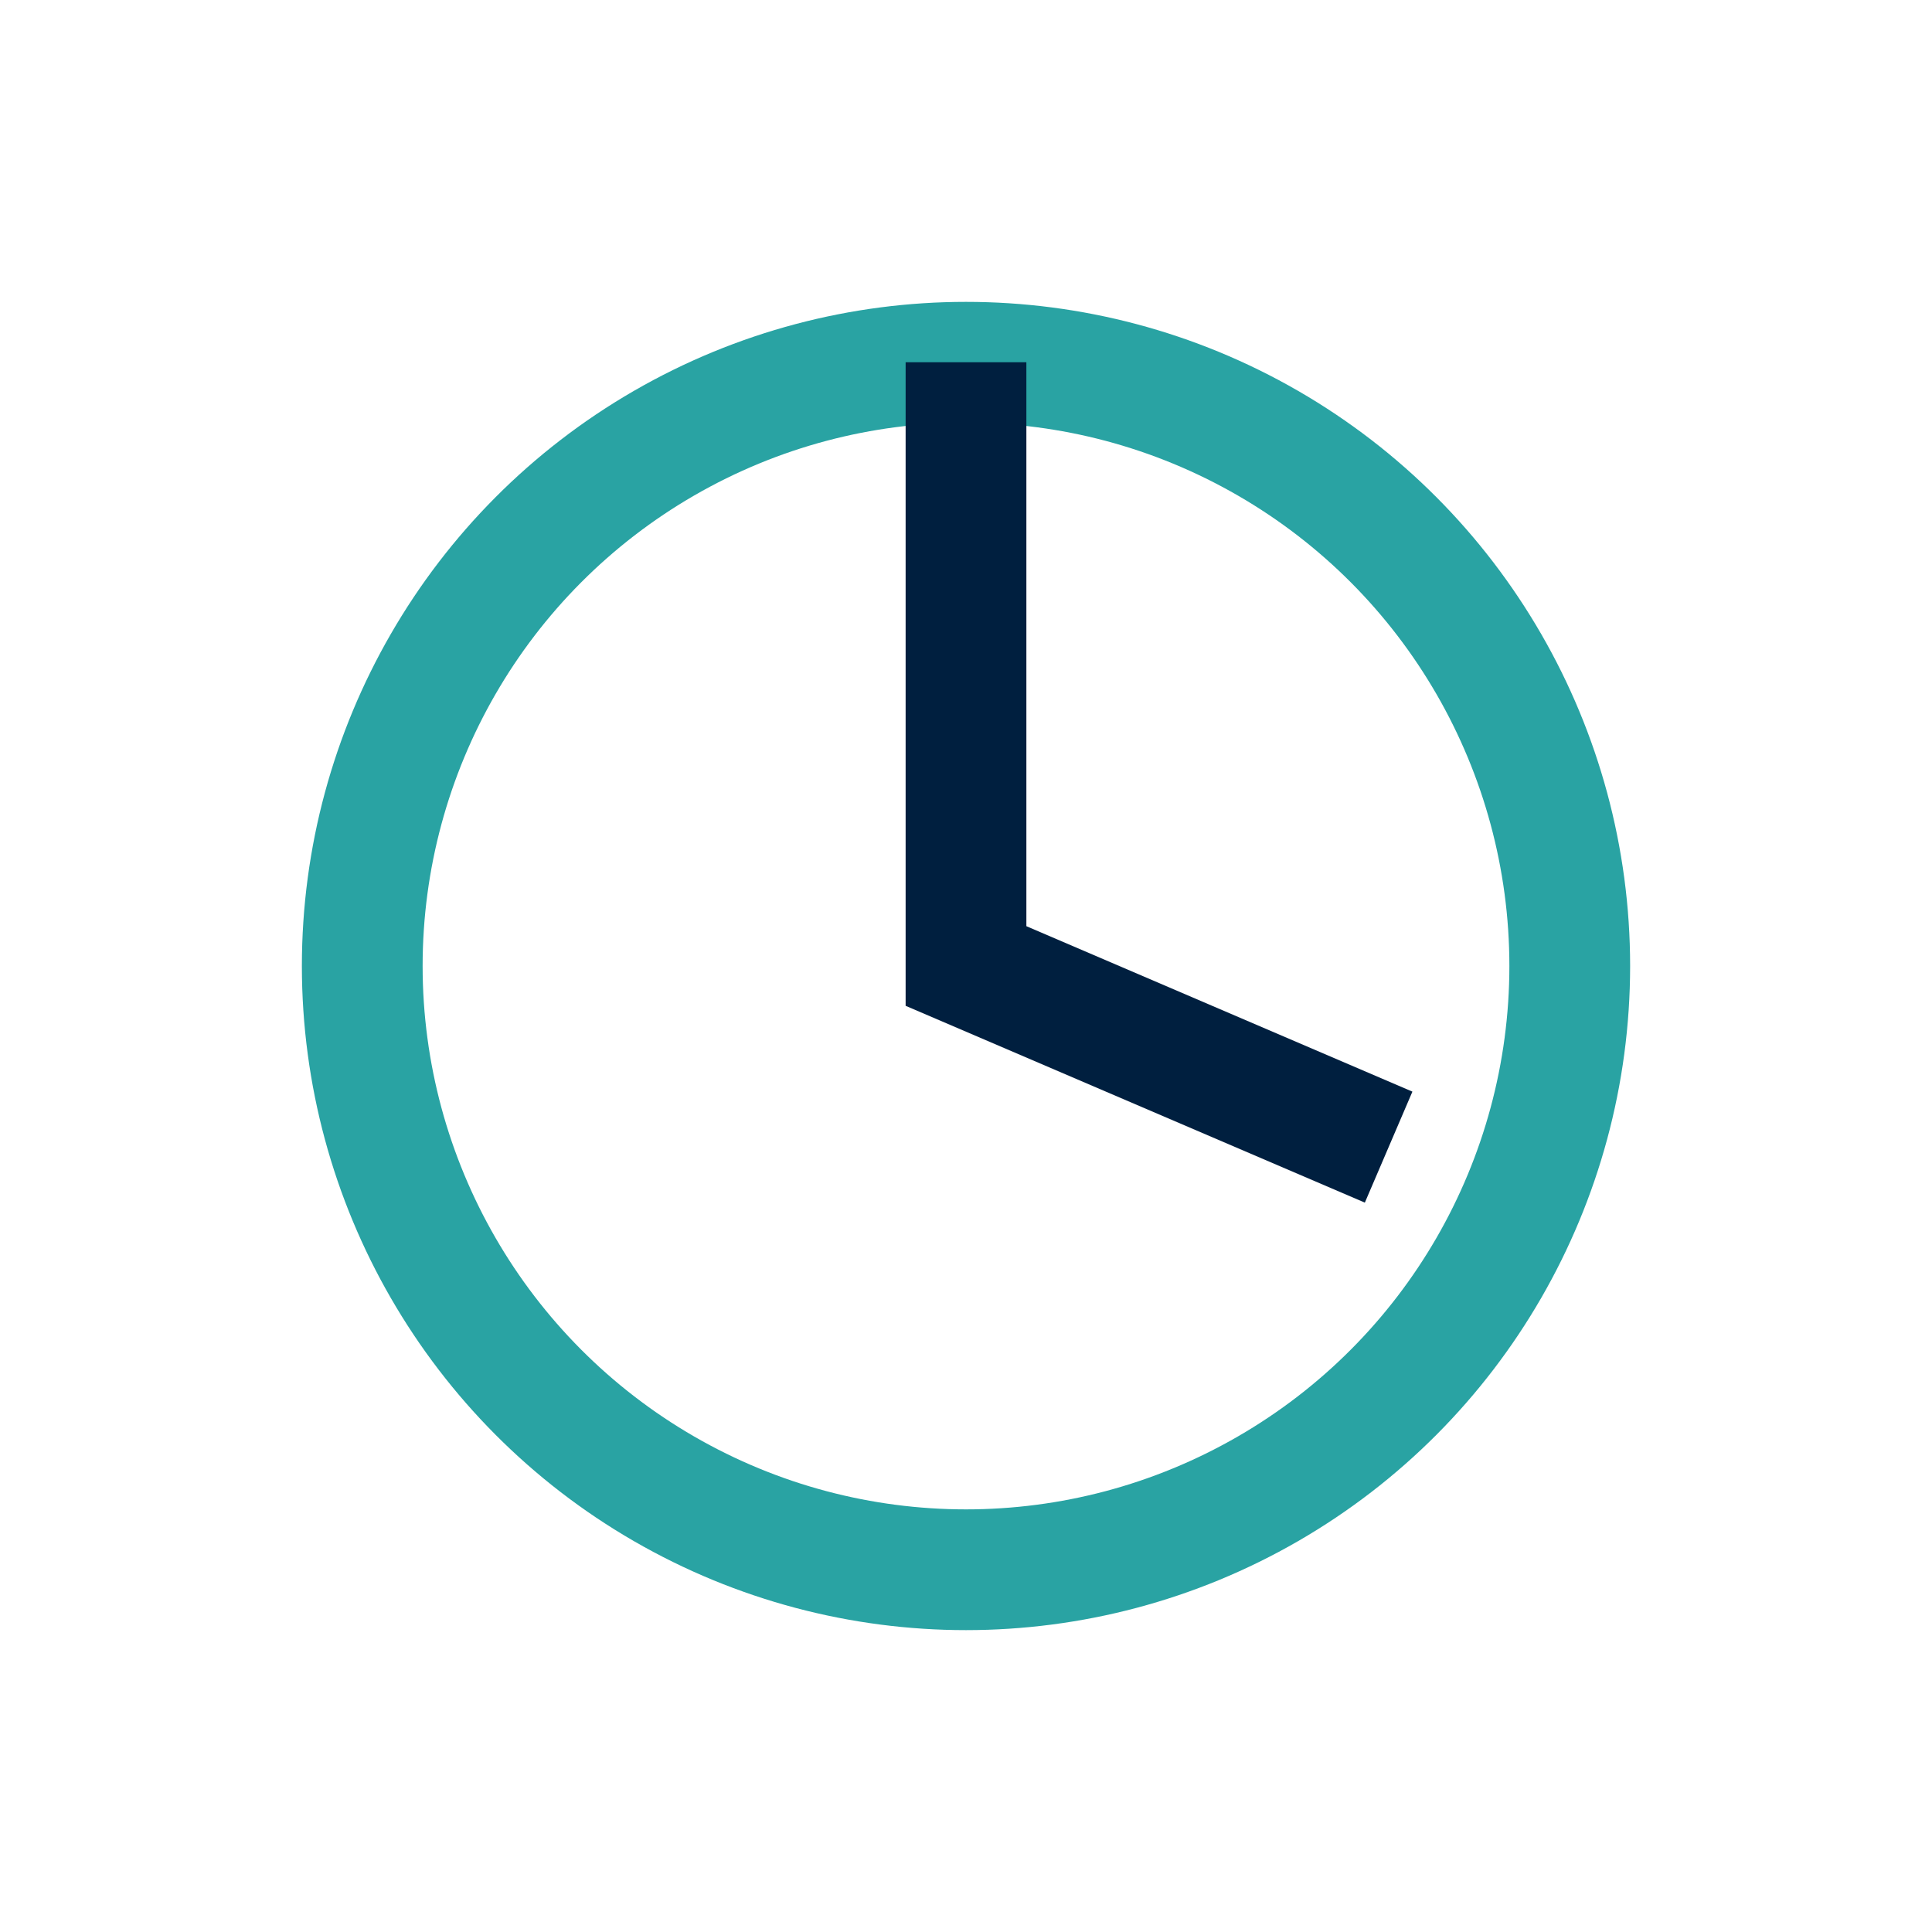
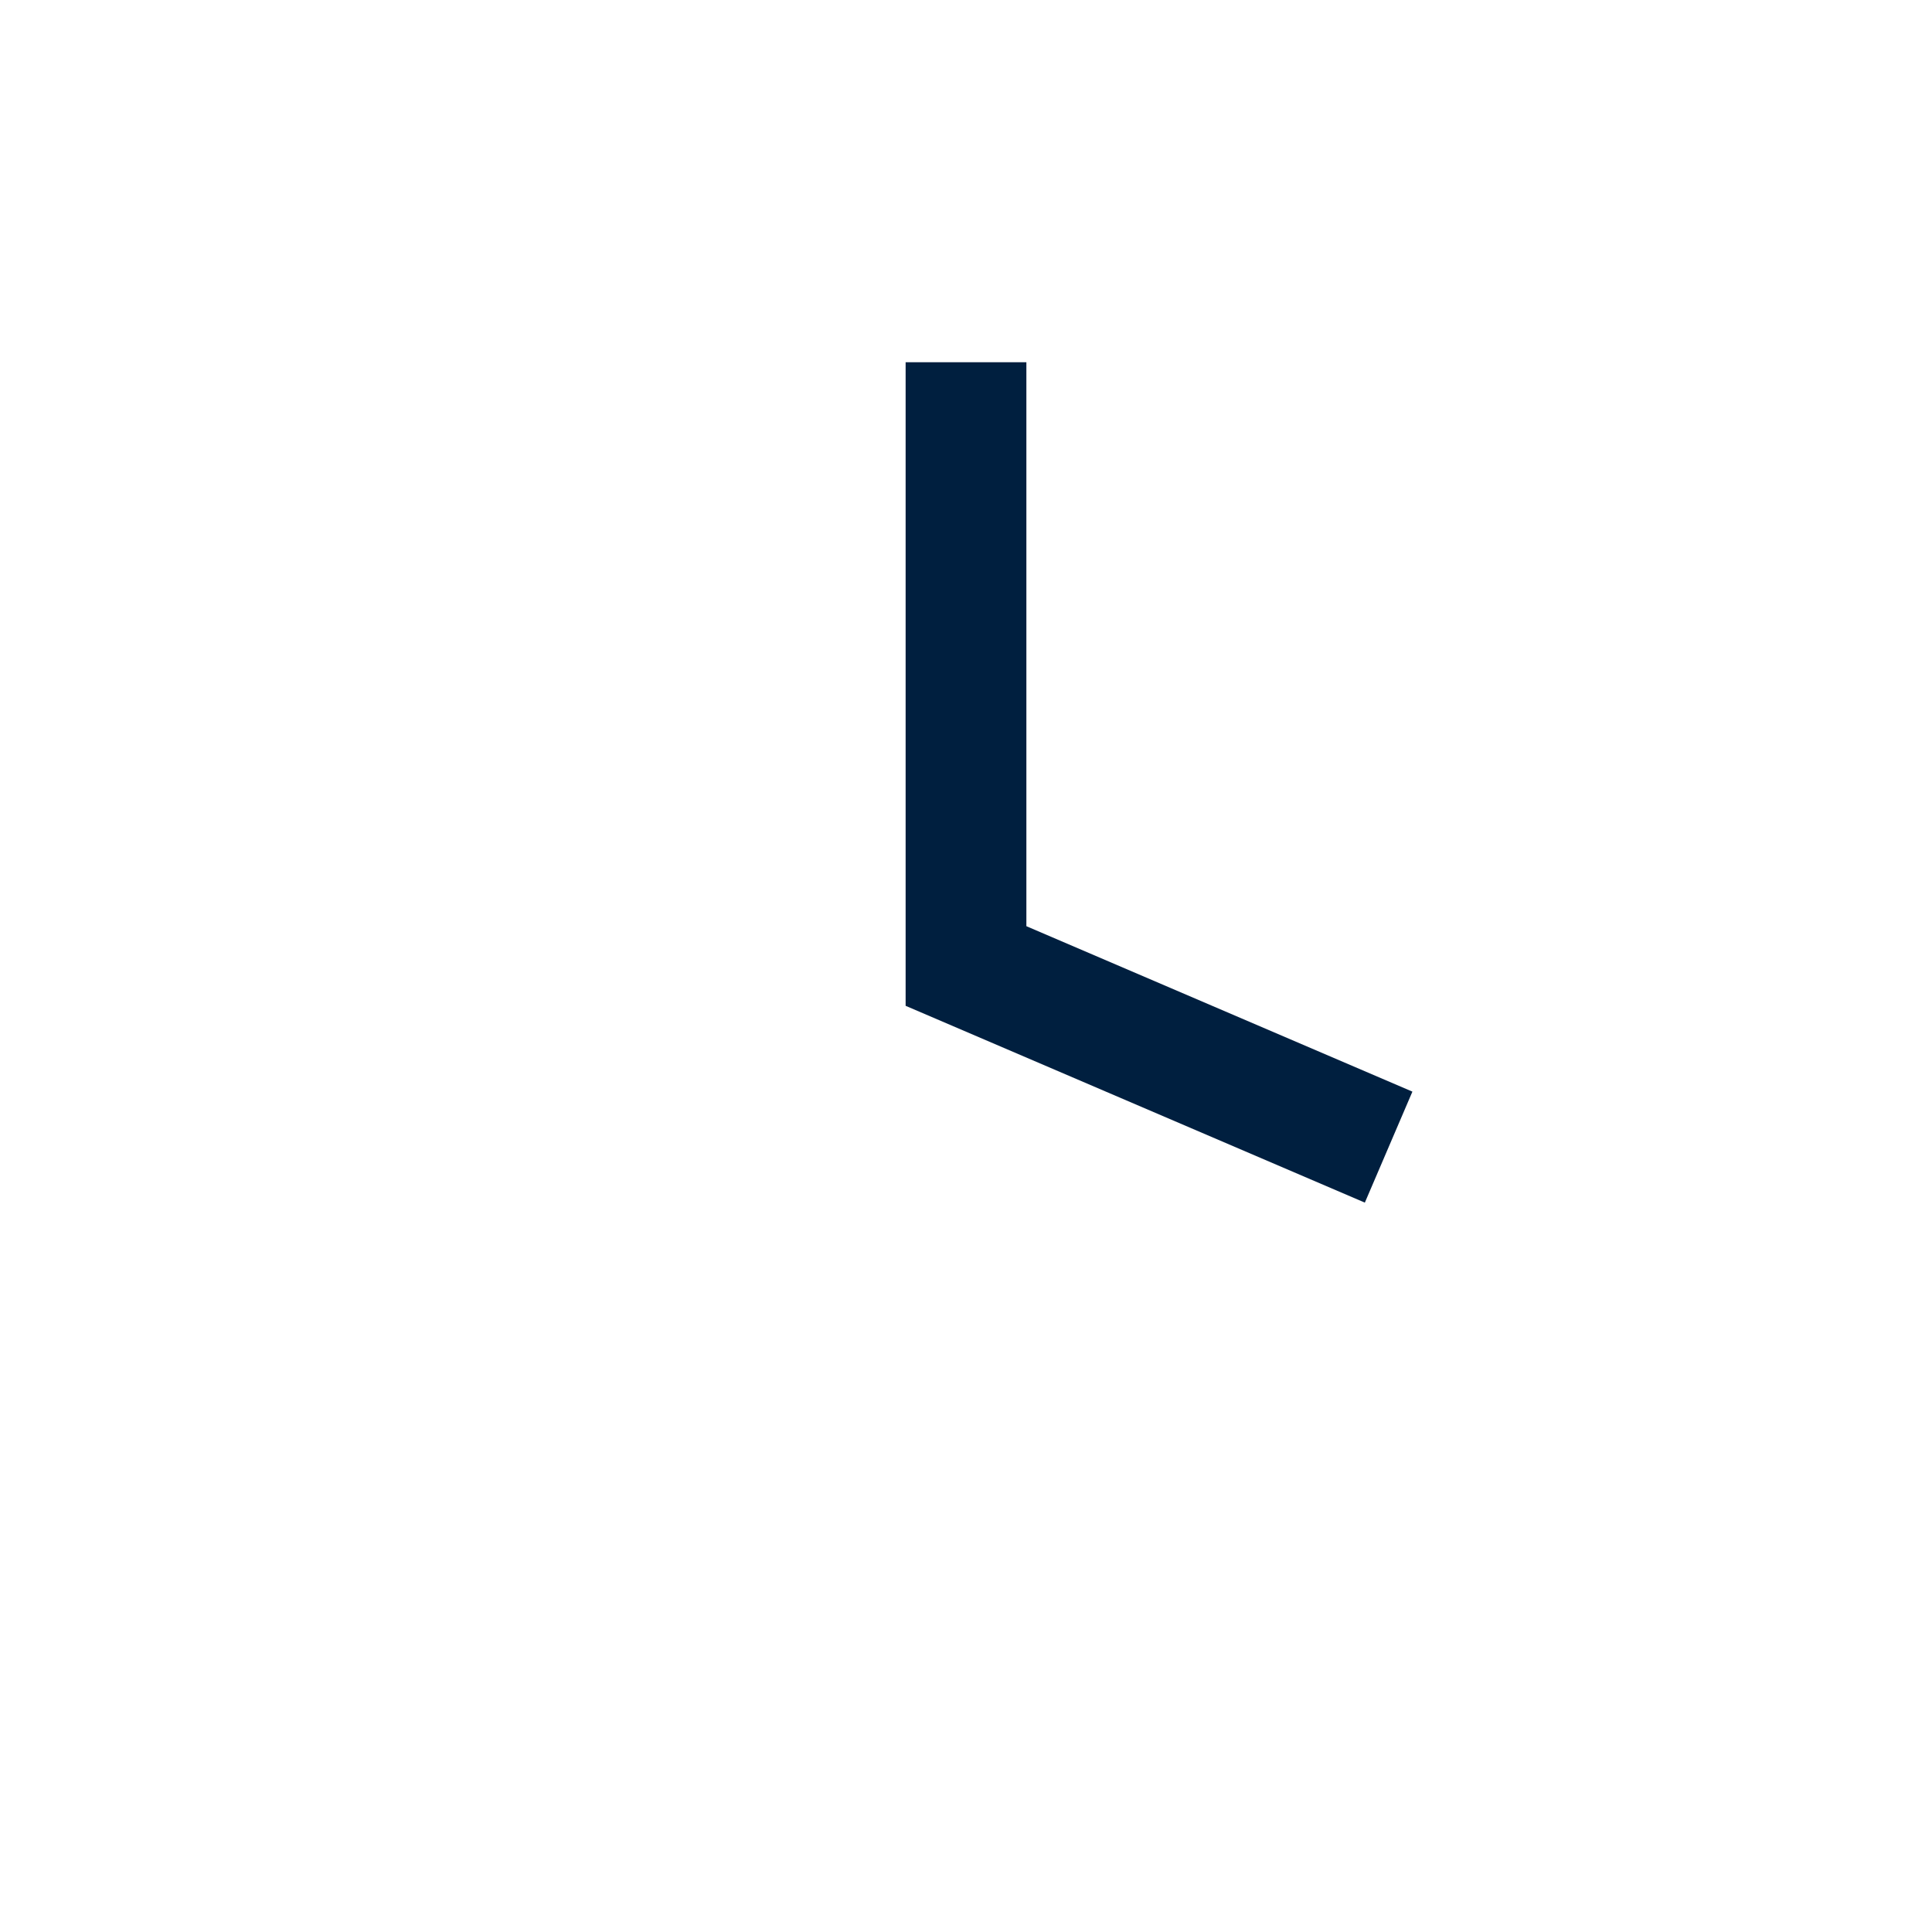
<svg xmlns="http://www.w3.org/2000/svg" width="32" height="32" viewBox="0 0 32 32">
-   <circle cx="16" cy="16" r="10" fill="none" stroke="#29A3A3" stroke-width="2" />
  <polyline points="16,6 16,16 23,19" fill="none" stroke="#001F3F" stroke-width="2" />
</svg>